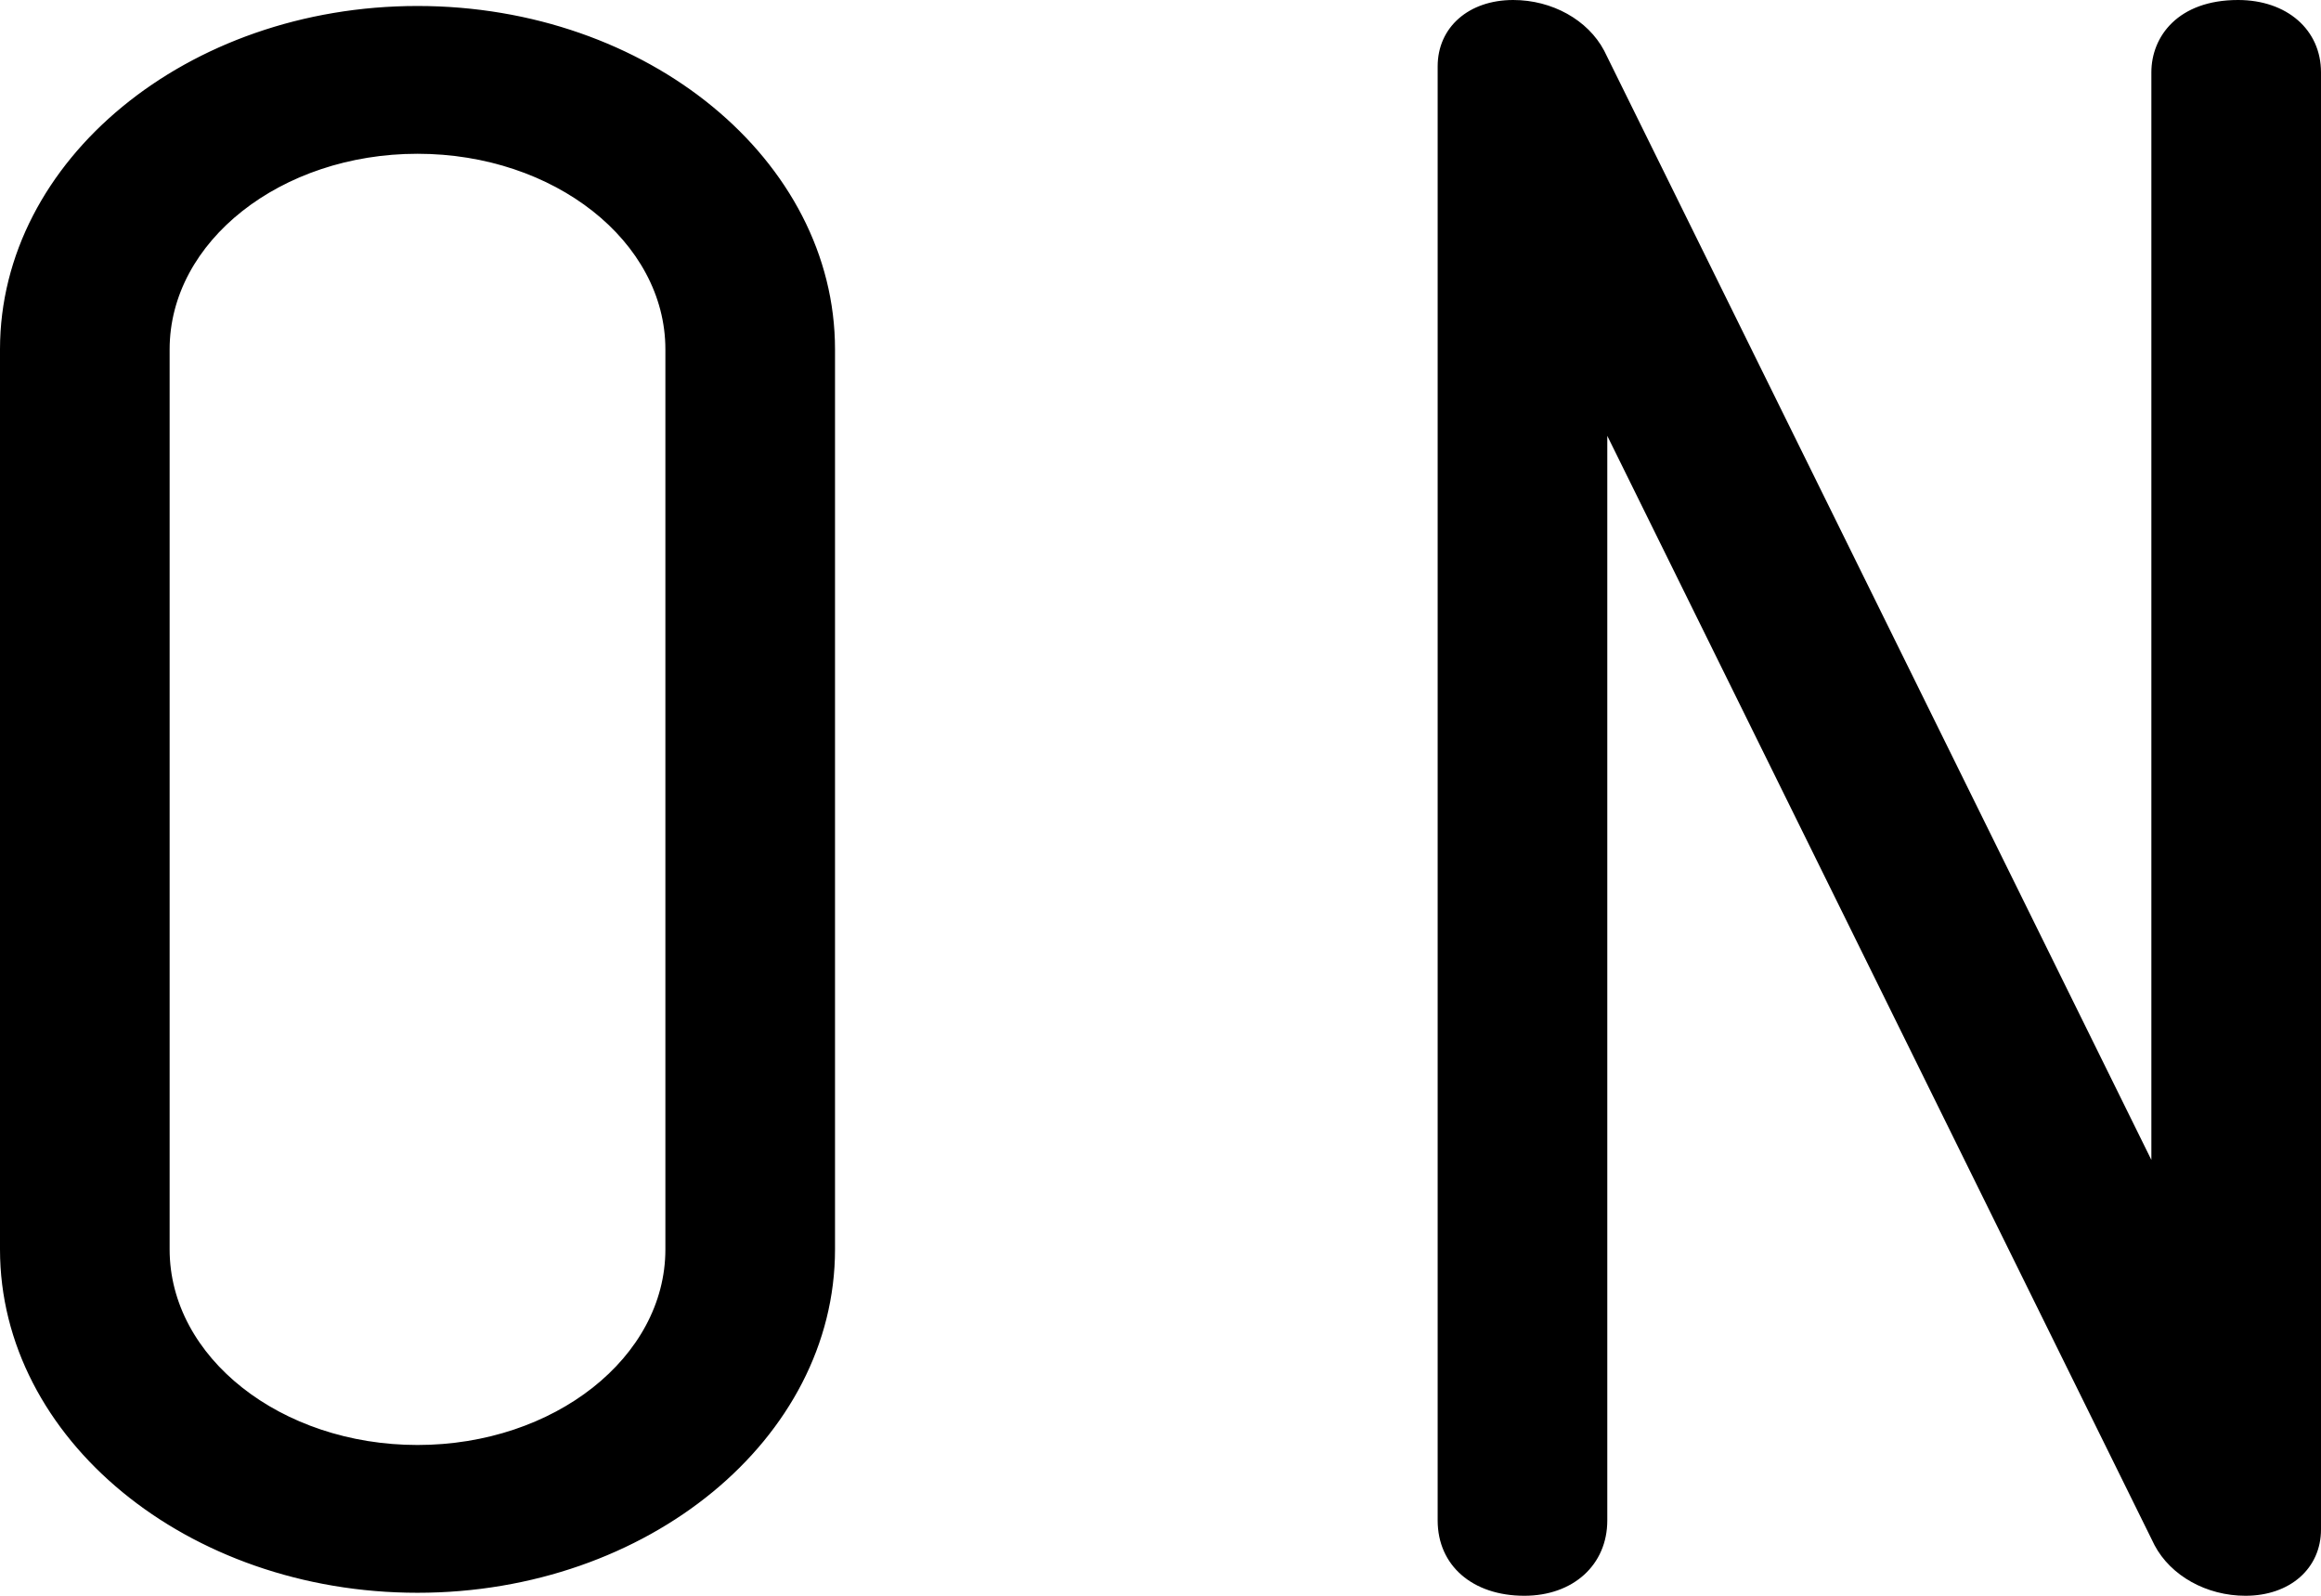
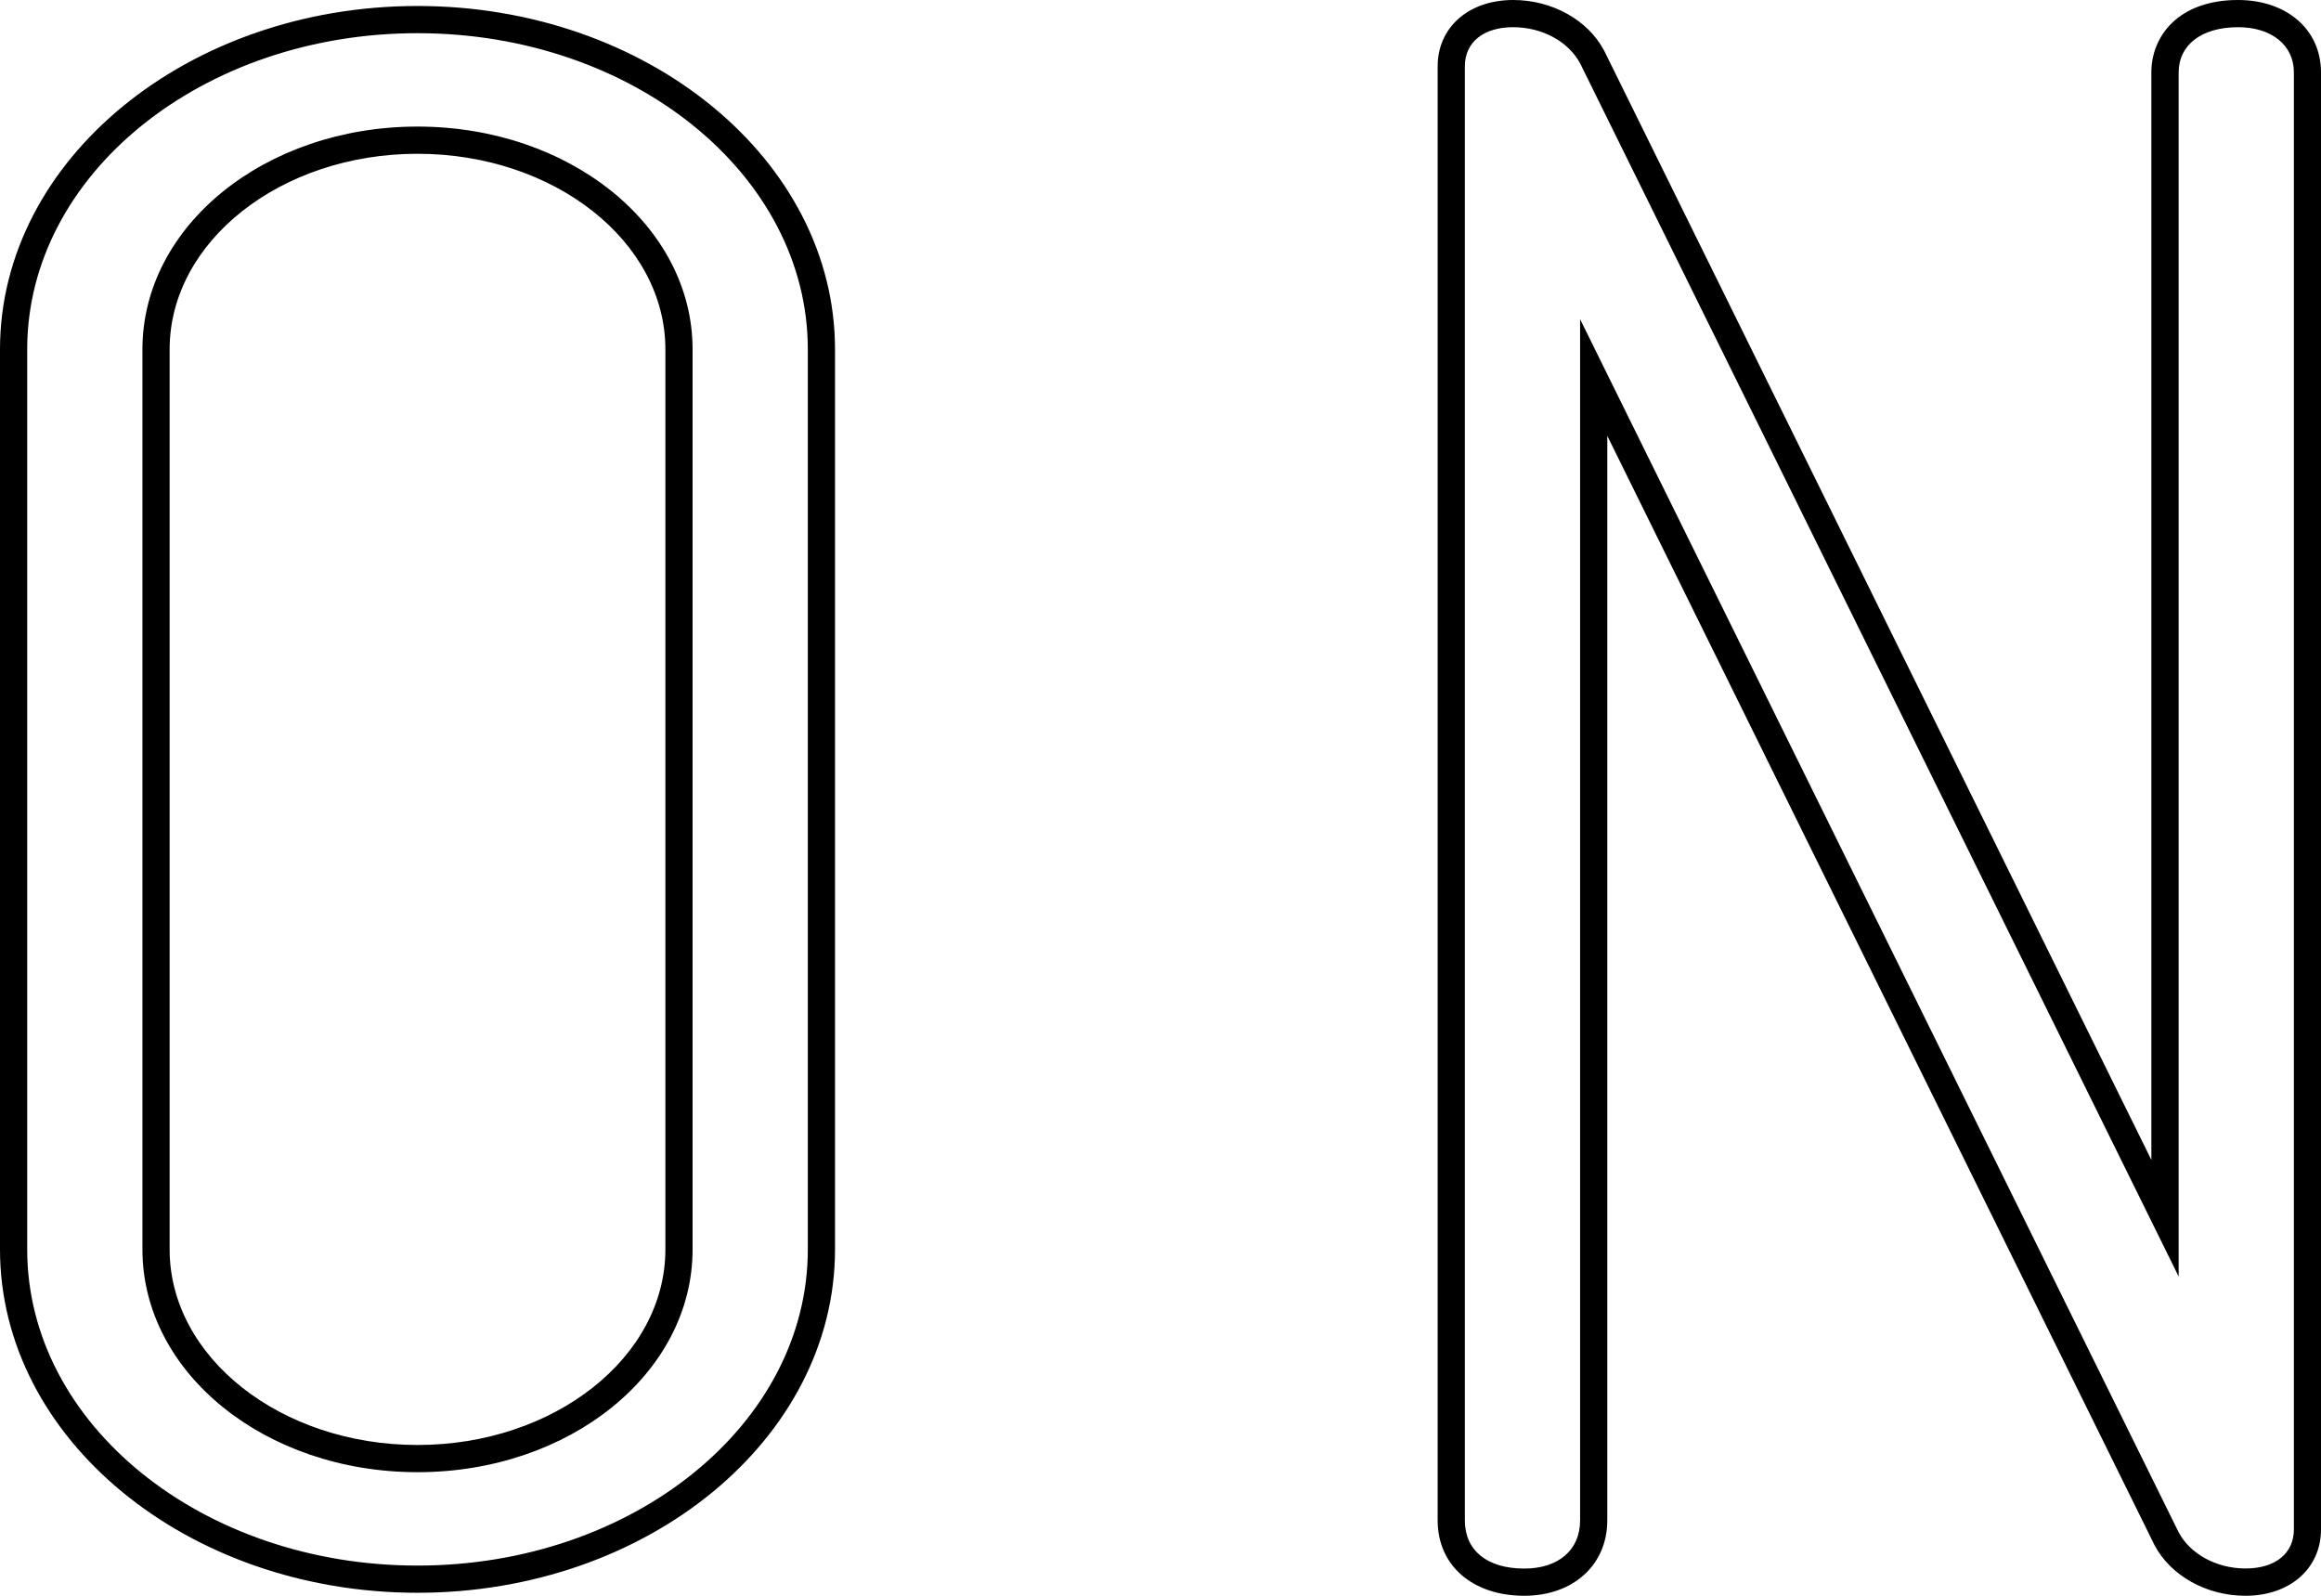
<svg xmlns="http://www.w3.org/2000/svg" width="25.6" height="17.6">
-   <path d="M24.767 17.45c-.375 0-.717-.188-.87-.478l-6.32-12.808v12.605c0 .407-.307.681-.765.681-.49 0-.806-.267-.806-.681V.732c0-.348.275-.582.683-.582.375 0 .717.188.87.478l6.319 12.808V.798c0-.388.324-.648.806-.648.45 0 .765.266.765.648v16.07c0 .348-.274.582-.683.582zm-20.162-.033C2.148 17.417.15 15.786.15 13.78V3.853C.15 1.848 2.148.216 4.605.216 7.06.216 9.06 1.848 9.06 3.853v9.927c0 2.006-1.999 3.637-4.455 3.637zm0-15.871c-1.59 0-2.884 1.035-2.884 2.307v9.927c0 1.273 1.294 2.307 2.884 2.307 1.59 0 2.884-1.034 2.884-2.307V3.853c0-1.272-1.294-2.307-2.884-2.307z" />
  <path d="M16.69.3c-.328 0-.533.166-.533.432v16.037c0 .332.246.531.656.531.37 0 .615-.2.615-.531V3.52L24.03 16.9c.123.233.41.399.738.399s.533-.166.533-.432V.798c0-.299-.246-.498-.615-.498-.41 0-.656.2-.656.498v13.281L17.429.7c-.125-.235-.411-.4-.739-.4M4.605.366C2.227.366.3 1.926.3 3.853v9.927c0 1.926 1.927 3.487 4.305 3.487 2.378 0 4.305-1.56 4.305-3.487V3.853C8.91 1.927 6.983.366 4.605.366m0 15.871c-1.681 0-3.034-1.095-3.034-2.457V3.853c0-1.362 1.353-2.457 3.034-2.457 1.68 0 3.034 1.095 3.034 2.457v9.927c0 1.362-1.353 2.457-3.034 2.457M16.69 0c.43 0 .824.22 1.003.558l.002.004.002.004 6.032 12.227V.798c0-.397.296-.798.956-.798.539 0 .915.328.915.798v16.07c0 .431-.343.732-.833.732-.43 0-.824-.22-1.003-.558l-.002-.004-.002-.004-6.032-12.227v11.962c0 .49-.376.831-.915.831-.572 0-.956-.334-.956-.831V.732C15.857.3 16.2 0 16.69 0zM4.605.066c2.539 0 4.605 1.699 4.605 3.787v9.927c0 2.088-2.066 3.787-4.605 3.787C2.065 17.567 0 15.868 0 13.78V3.853C0 1.765 2.066.066 4.605.066zm0 15.871c1.507 0 2.734-.967 2.734-2.157V3.853c0-1.19-1.227-2.157-2.734-2.157-1.508 0-2.734.967-2.734 2.157v9.927c0 1.19 1.226 2.157 2.734 2.157z" />
</svg>